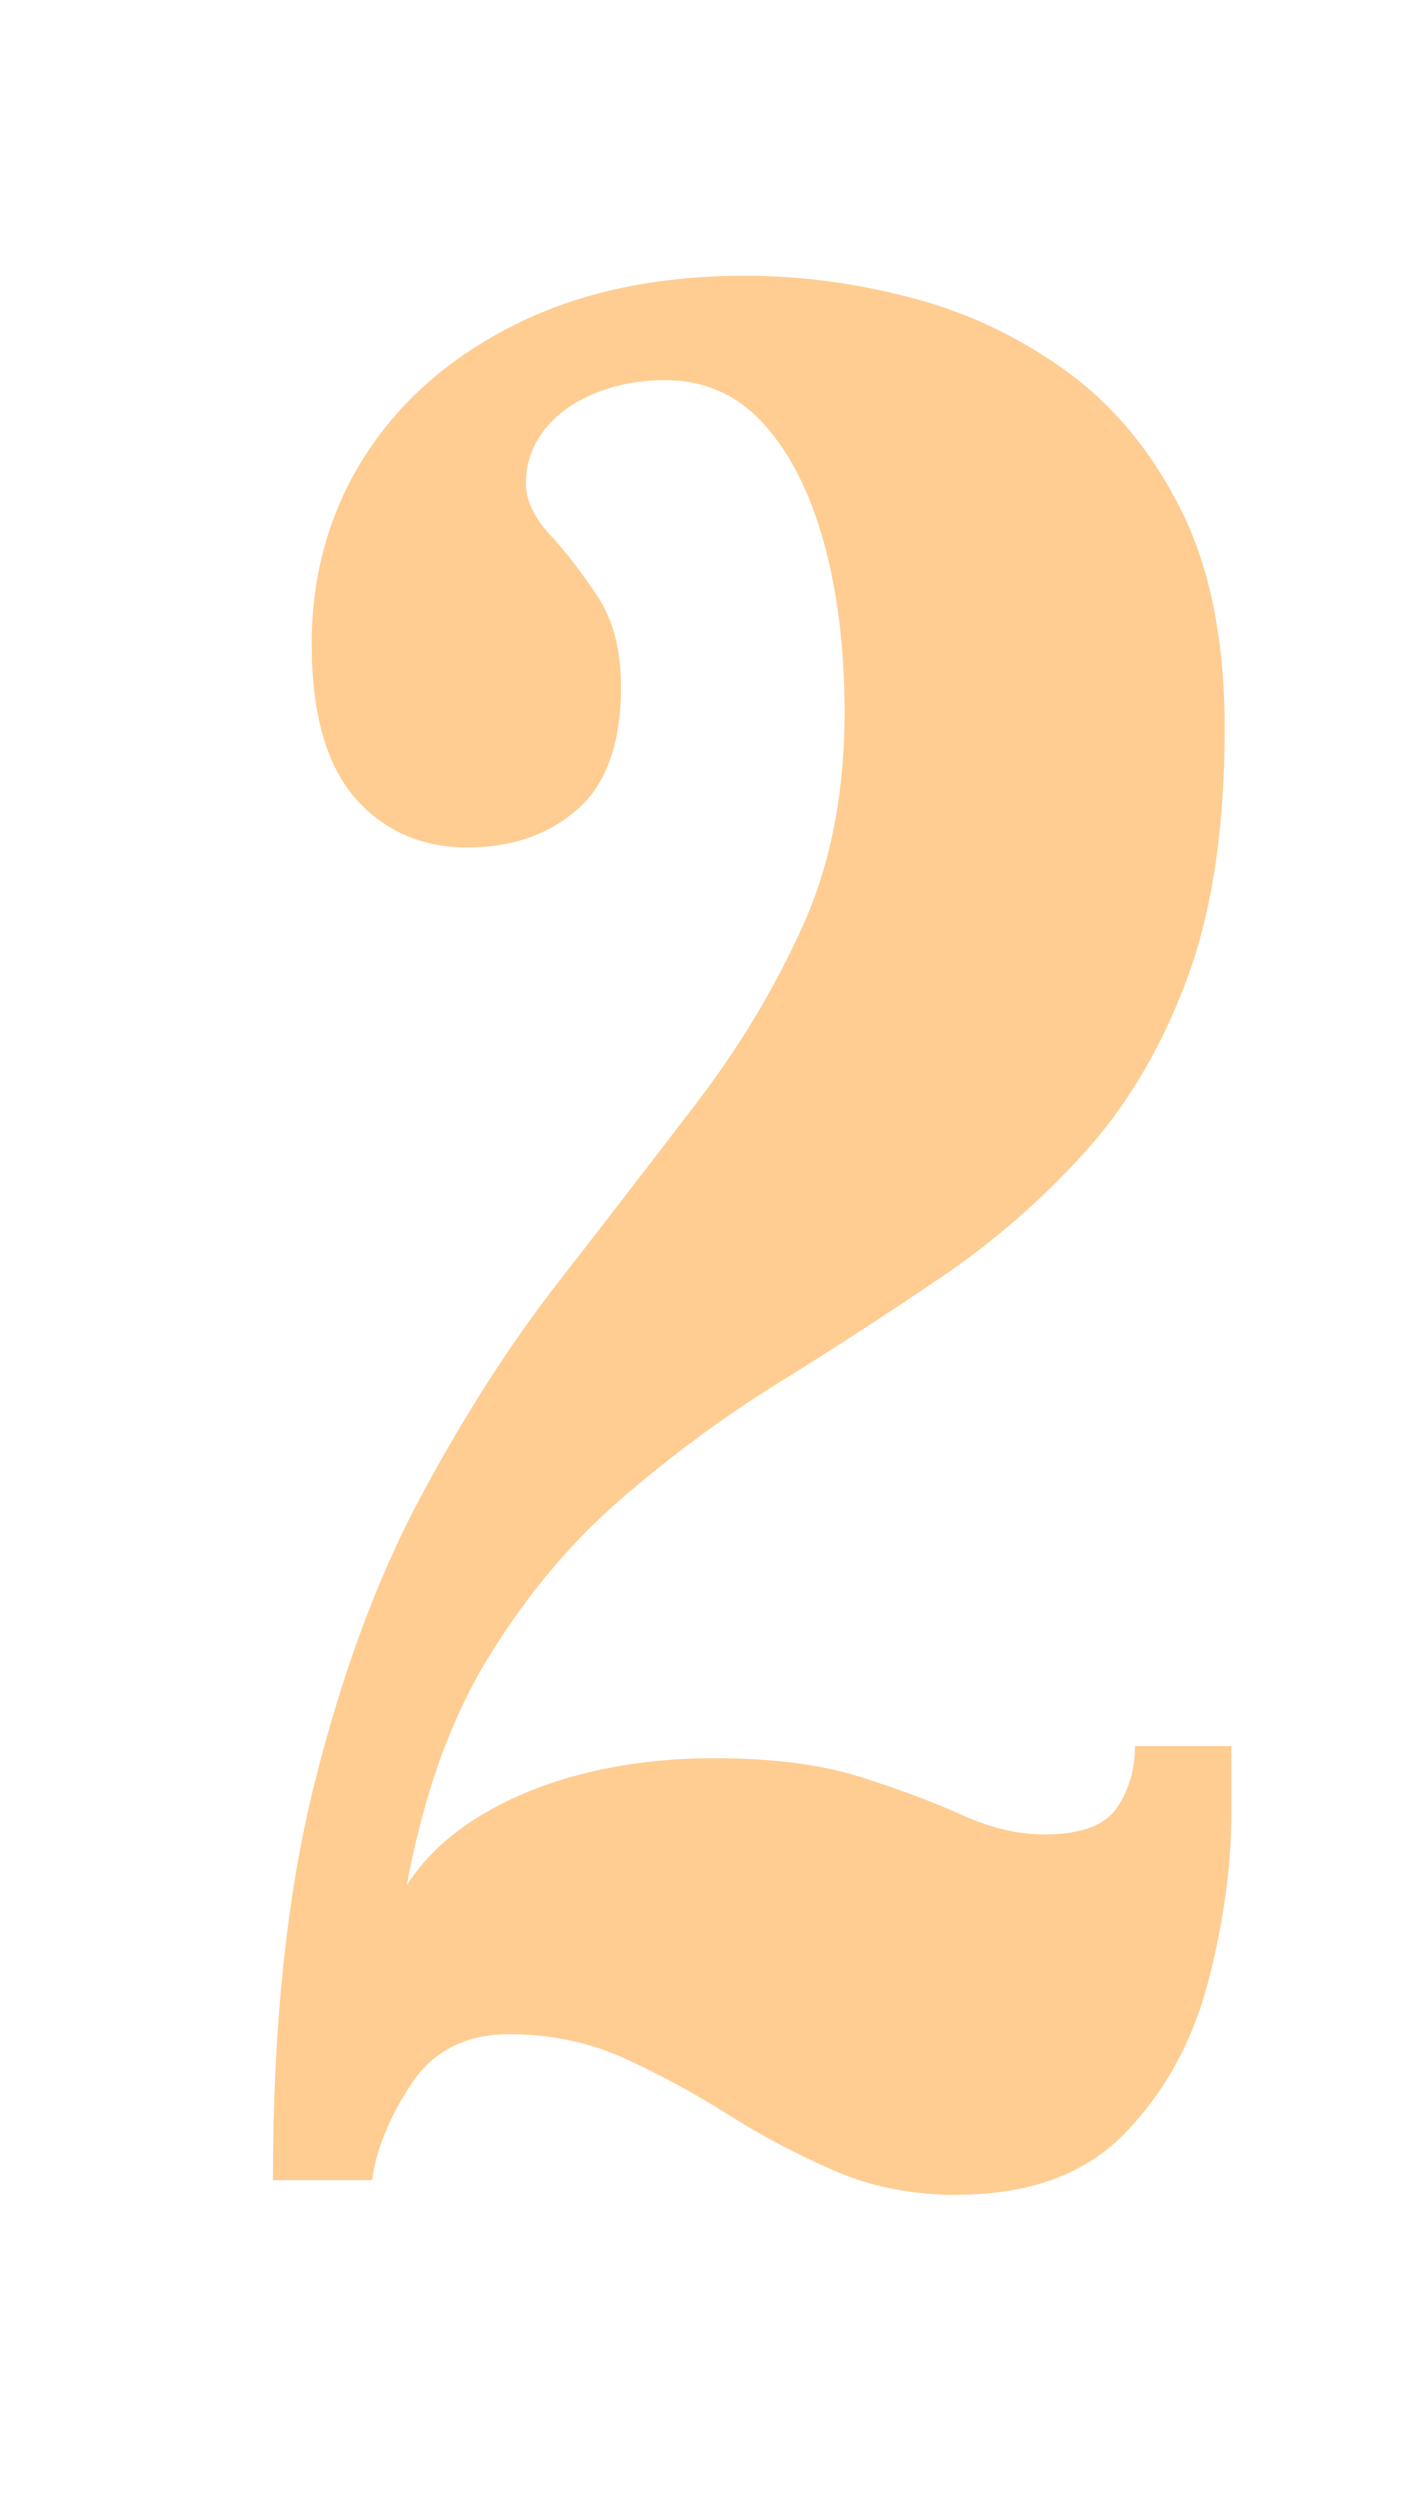
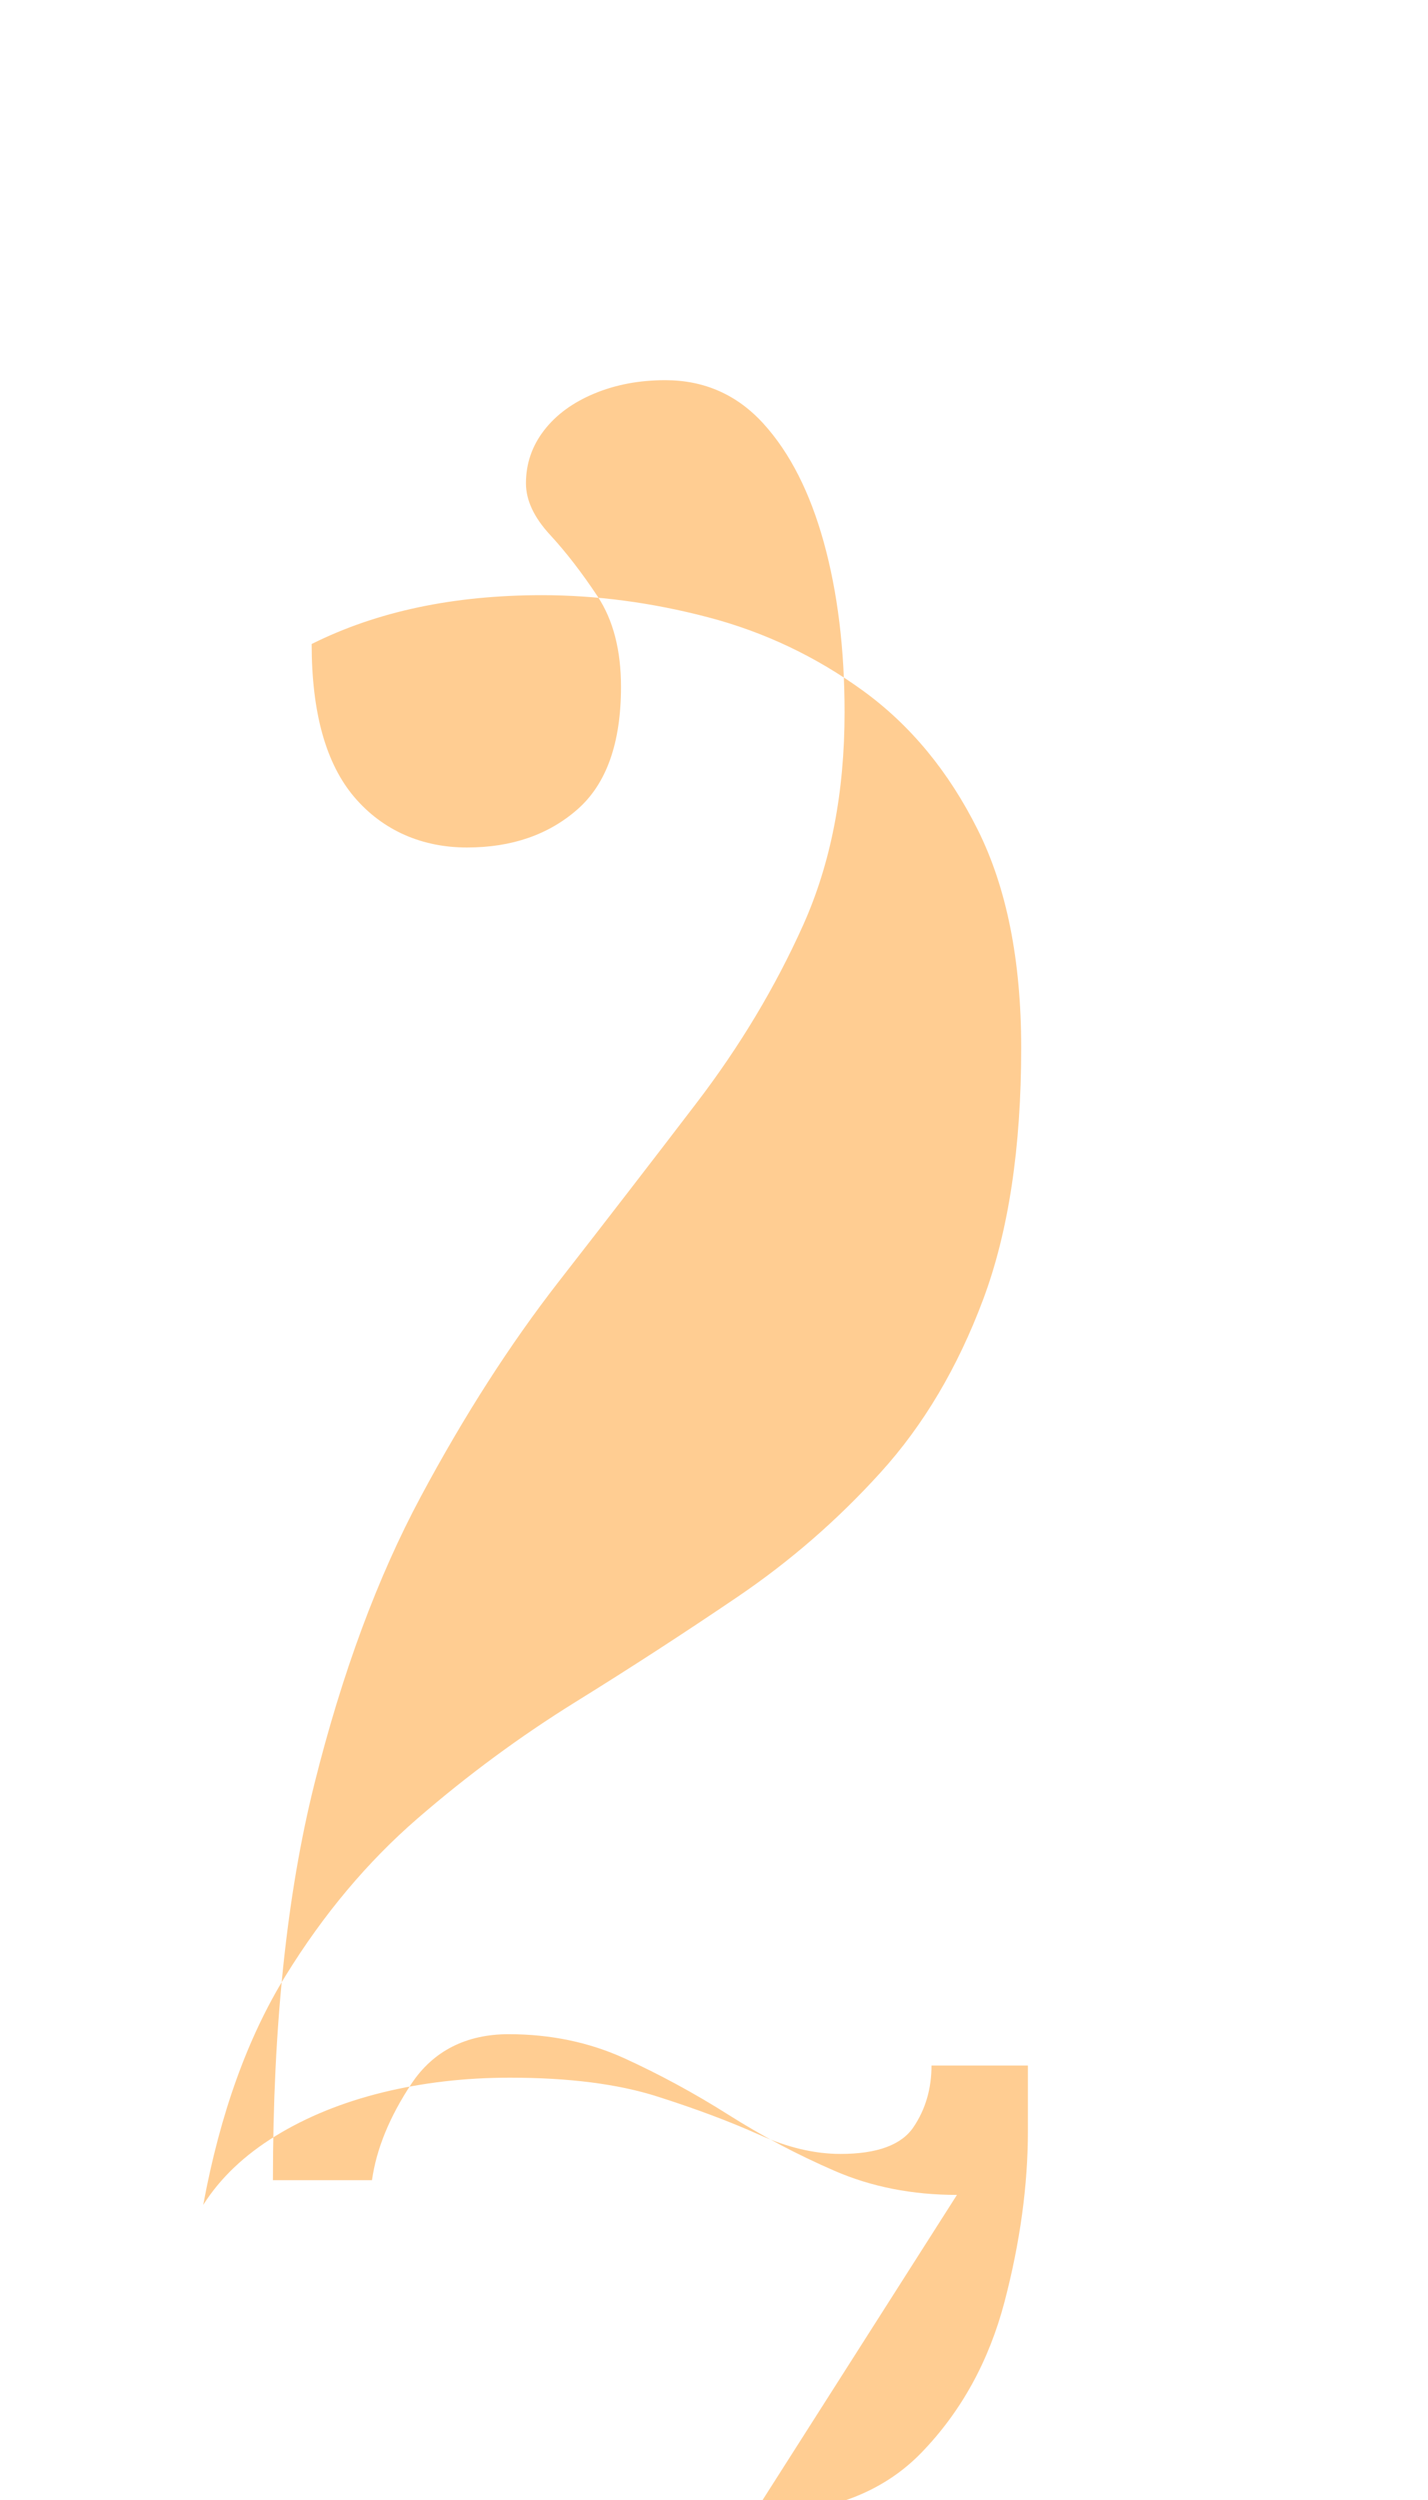
<svg xmlns="http://www.w3.org/2000/svg" id="Layer_1" version="1.1" viewBox="0 0 160 280">
-   <path d="M107.22,245.83c-5,0-9.58-.9-13.72-2.7-4.15-1.8-8.13-3.9-11.92-6.3-3.8-2.4-7.68-4.5-11.62-6.3-3.95-1.8-8.28-2.7-12.98-2.7s-8.43,1.85-10.88,5.55-3.93,7.3-4.42,10.8h-11.1c0-17.2,1.55-32,4.65-44.4,3.1-12.4,7.07-23.12,11.93-32.18,4.85-9.05,10-17.07,15.45-24.07,5.45-7,10.6-13.67,15.45-20.02,4.85-6.35,8.82-12.98,11.92-19.88s4.65-14.85,4.65-23.85c0-7.1-.78-13.45-2.33-19.05-1.55-5.6-3.8-10.02-6.75-13.27s-6.63-4.88-11.02-4.88c-2.9,0-5.55.5-7.95,1.5-2.4,1-4.28,2.38-5.62,4.12-1.35,1.75-2.03,3.73-2.03,5.93,0,1.9.9,3.82,2.7,5.77s3.57,4.25,5.33,6.9c1.75,2.65,2.62,6.03,2.62,10.12,0,6.3-1.63,10.88-4.88,13.73s-7.38,4.27-12.38,4.27-9.4-1.88-12.6-5.62c-3.2-3.75-4.8-9.47-4.8-17.17s1.97-14.8,5.92-21,9.57-11.12,16.88-14.78c7.3-3.65,15.9-5.47,25.8-5.47,6.1,0,12.3.82,18.6,2.47,6.3,1.65,12.1,4.4,17.4,8.25s9.57,9.03,12.82,15.53,4.88,14.65,4.88,24.45c0,11.2-1.42,20.6-4.27,28.2s-6.67,14.05-11.48,19.35c-4.8,5.3-10.15,9.95-16.05,13.95s-11.95,7.93-18.15,11.77c-6.2,3.85-12.1,8.2-17.7,13.05-5.6,4.85-10.53,10.72-14.78,17.62s-7.33,15.45-9.22,25.65c1.9-3,4.6-5.57,8.1-7.72s7.5-3.77,12-4.88c4.5-1.1,9.25-1.65,14.25-1.65,6.6,0,12.1.7,16.5,2.1,4.4,1.4,8.2,2.83,11.4,4.27,3.2,1.45,6.25,2.17,9.15,2.17,4.1,0,6.83-1,8.18-3s2.02-4.3,2.02-6.9h10.8v7.35c0,6.1-.88,12.48-2.62,19.12-1.75,6.65-4.85,12.28-9.3,16.88s-10.72,6.9-18.83,6.9v.02Z" style="fill: #ffcd92;" />
+   <path d="M107.22,245.83c-5,0-9.58-.9-13.72-2.7-4.15-1.8-8.13-3.9-11.92-6.3-3.8-2.4-7.68-4.5-11.62-6.3-3.95-1.8-8.28-2.7-12.98-2.7s-8.43,1.85-10.88,5.55-3.93,7.3-4.42,10.8h-11.1c0-17.2,1.55-32,4.65-44.4,3.1-12.4,7.07-23.12,11.93-32.18,4.85-9.05,10-17.07,15.45-24.07,5.45-7,10.6-13.67,15.45-20.02,4.85-6.35,8.82-12.98,11.92-19.88s4.65-14.85,4.65-23.85c0-7.1-.78-13.45-2.33-19.05-1.55-5.6-3.8-10.02-6.75-13.27s-6.63-4.88-11.02-4.88c-2.9,0-5.55.5-7.95,1.5-2.4,1-4.28,2.38-5.62,4.12-1.35,1.75-2.03,3.73-2.03,5.93,0,1.9.9,3.82,2.7,5.77s3.57,4.25,5.33,6.9c1.75,2.65,2.62,6.03,2.62,10.12,0,6.3-1.63,10.88-4.88,13.73s-7.38,4.27-12.38,4.27-9.4-1.88-12.6-5.62c-3.2-3.75-4.8-9.47-4.8-17.17c7.3-3.65,15.9-5.47,25.8-5.47,6.1,0,12.3.82,18.6,2.47,6.3,1.65,12.1,4.4,17.4,8.25s9.57,9.03,12.82,15.53,4.88,14.65,4.88,24.45c0,11.2-1.42,20.6-4.27,28.2s-6.67,14.05-11.48,19.35c-4.8,5.3-10.15,9.95-16.05,13.95s-11.95,7.93-18.15,11.77c-6.2,3.85-12.1,8.2-17.7,13.05-5.6,4.85-10.53,10.72-14.78,17.62s-7.33,15.45-9.22,25.65c1.9-3,4.6-5.57,8.1-7.72s7.5-3.77,12-4.88c4.5-1.1,9.25-1.65,14.25-1.65,6.6,0,12.1.7,16.5,2.1,4.4,1.4,8.2,2.83,11.4,4.27,3.2,1.45,6.25,2.17,9.15,2.17,4.1,0,6.83-1,8.18-3s2.02-4.3,2.02-6.9h10.8v7.35c0,6.1-.88,12.48-2.62,19.12-1.75,6.65-4.85,12.28-9.3,16.88s-10.72,6.9-18.83,6.9v.02Z" style="fill: #ffcd92;" />
</svg>